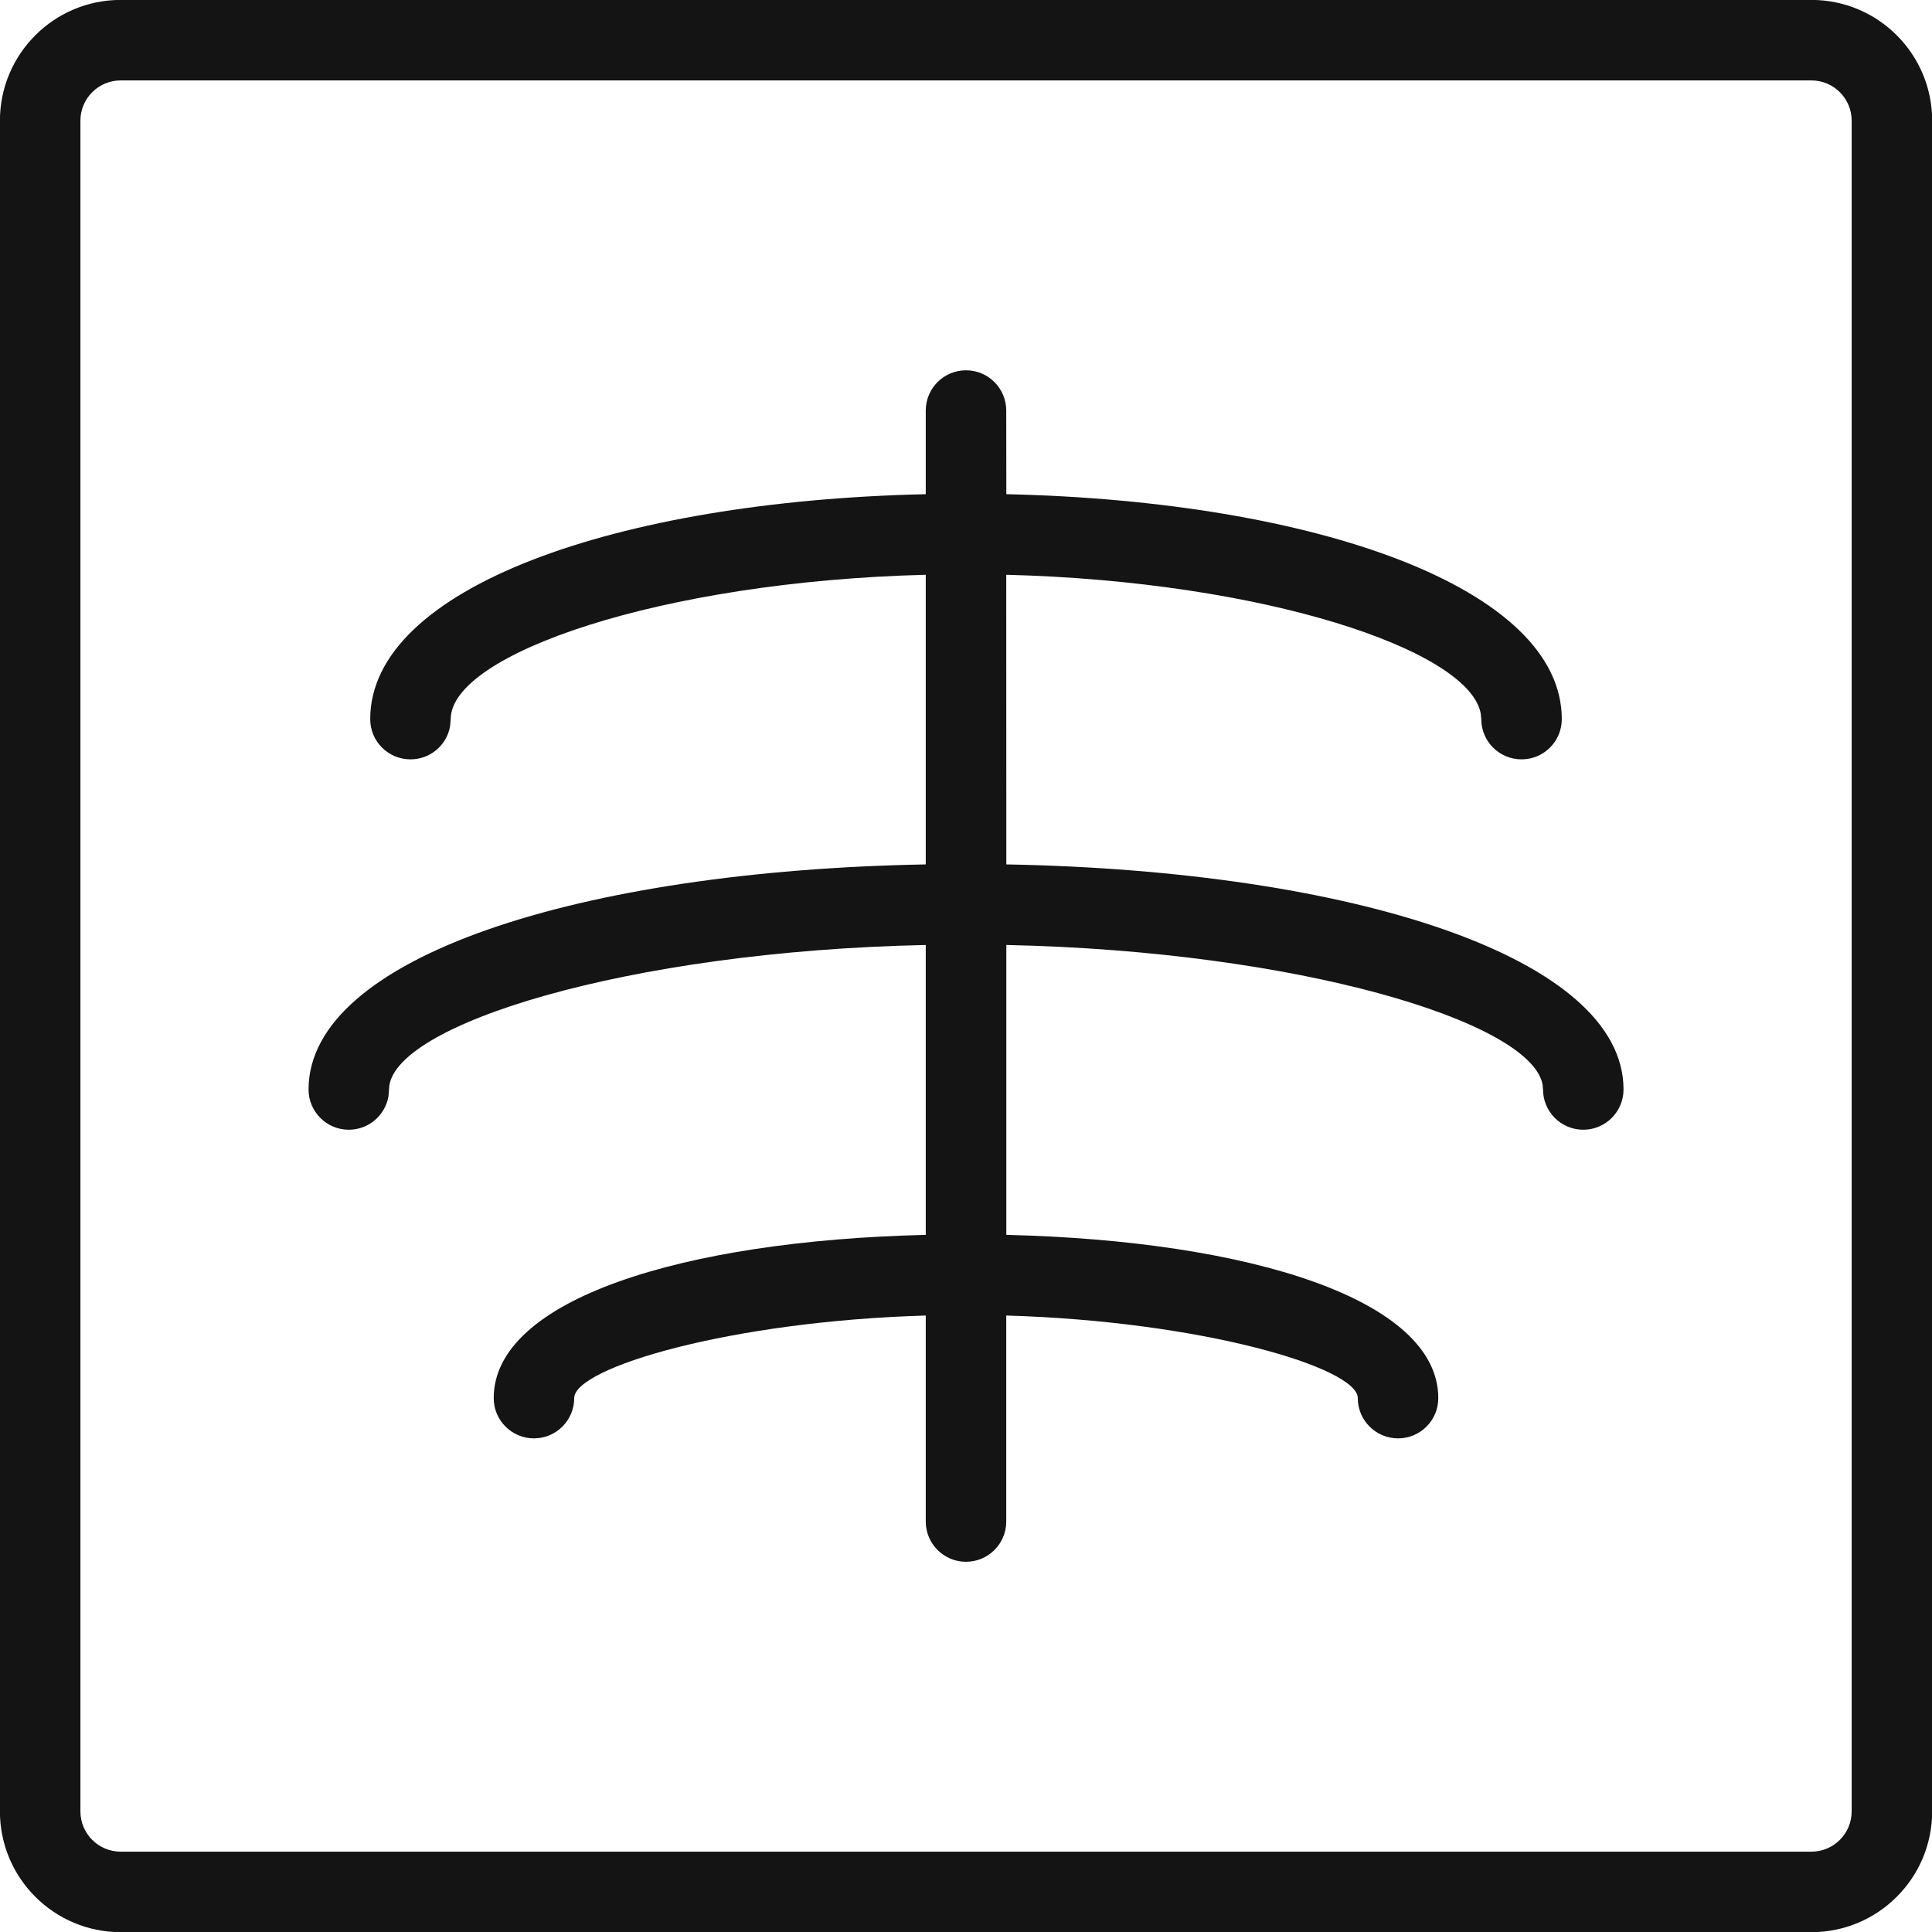
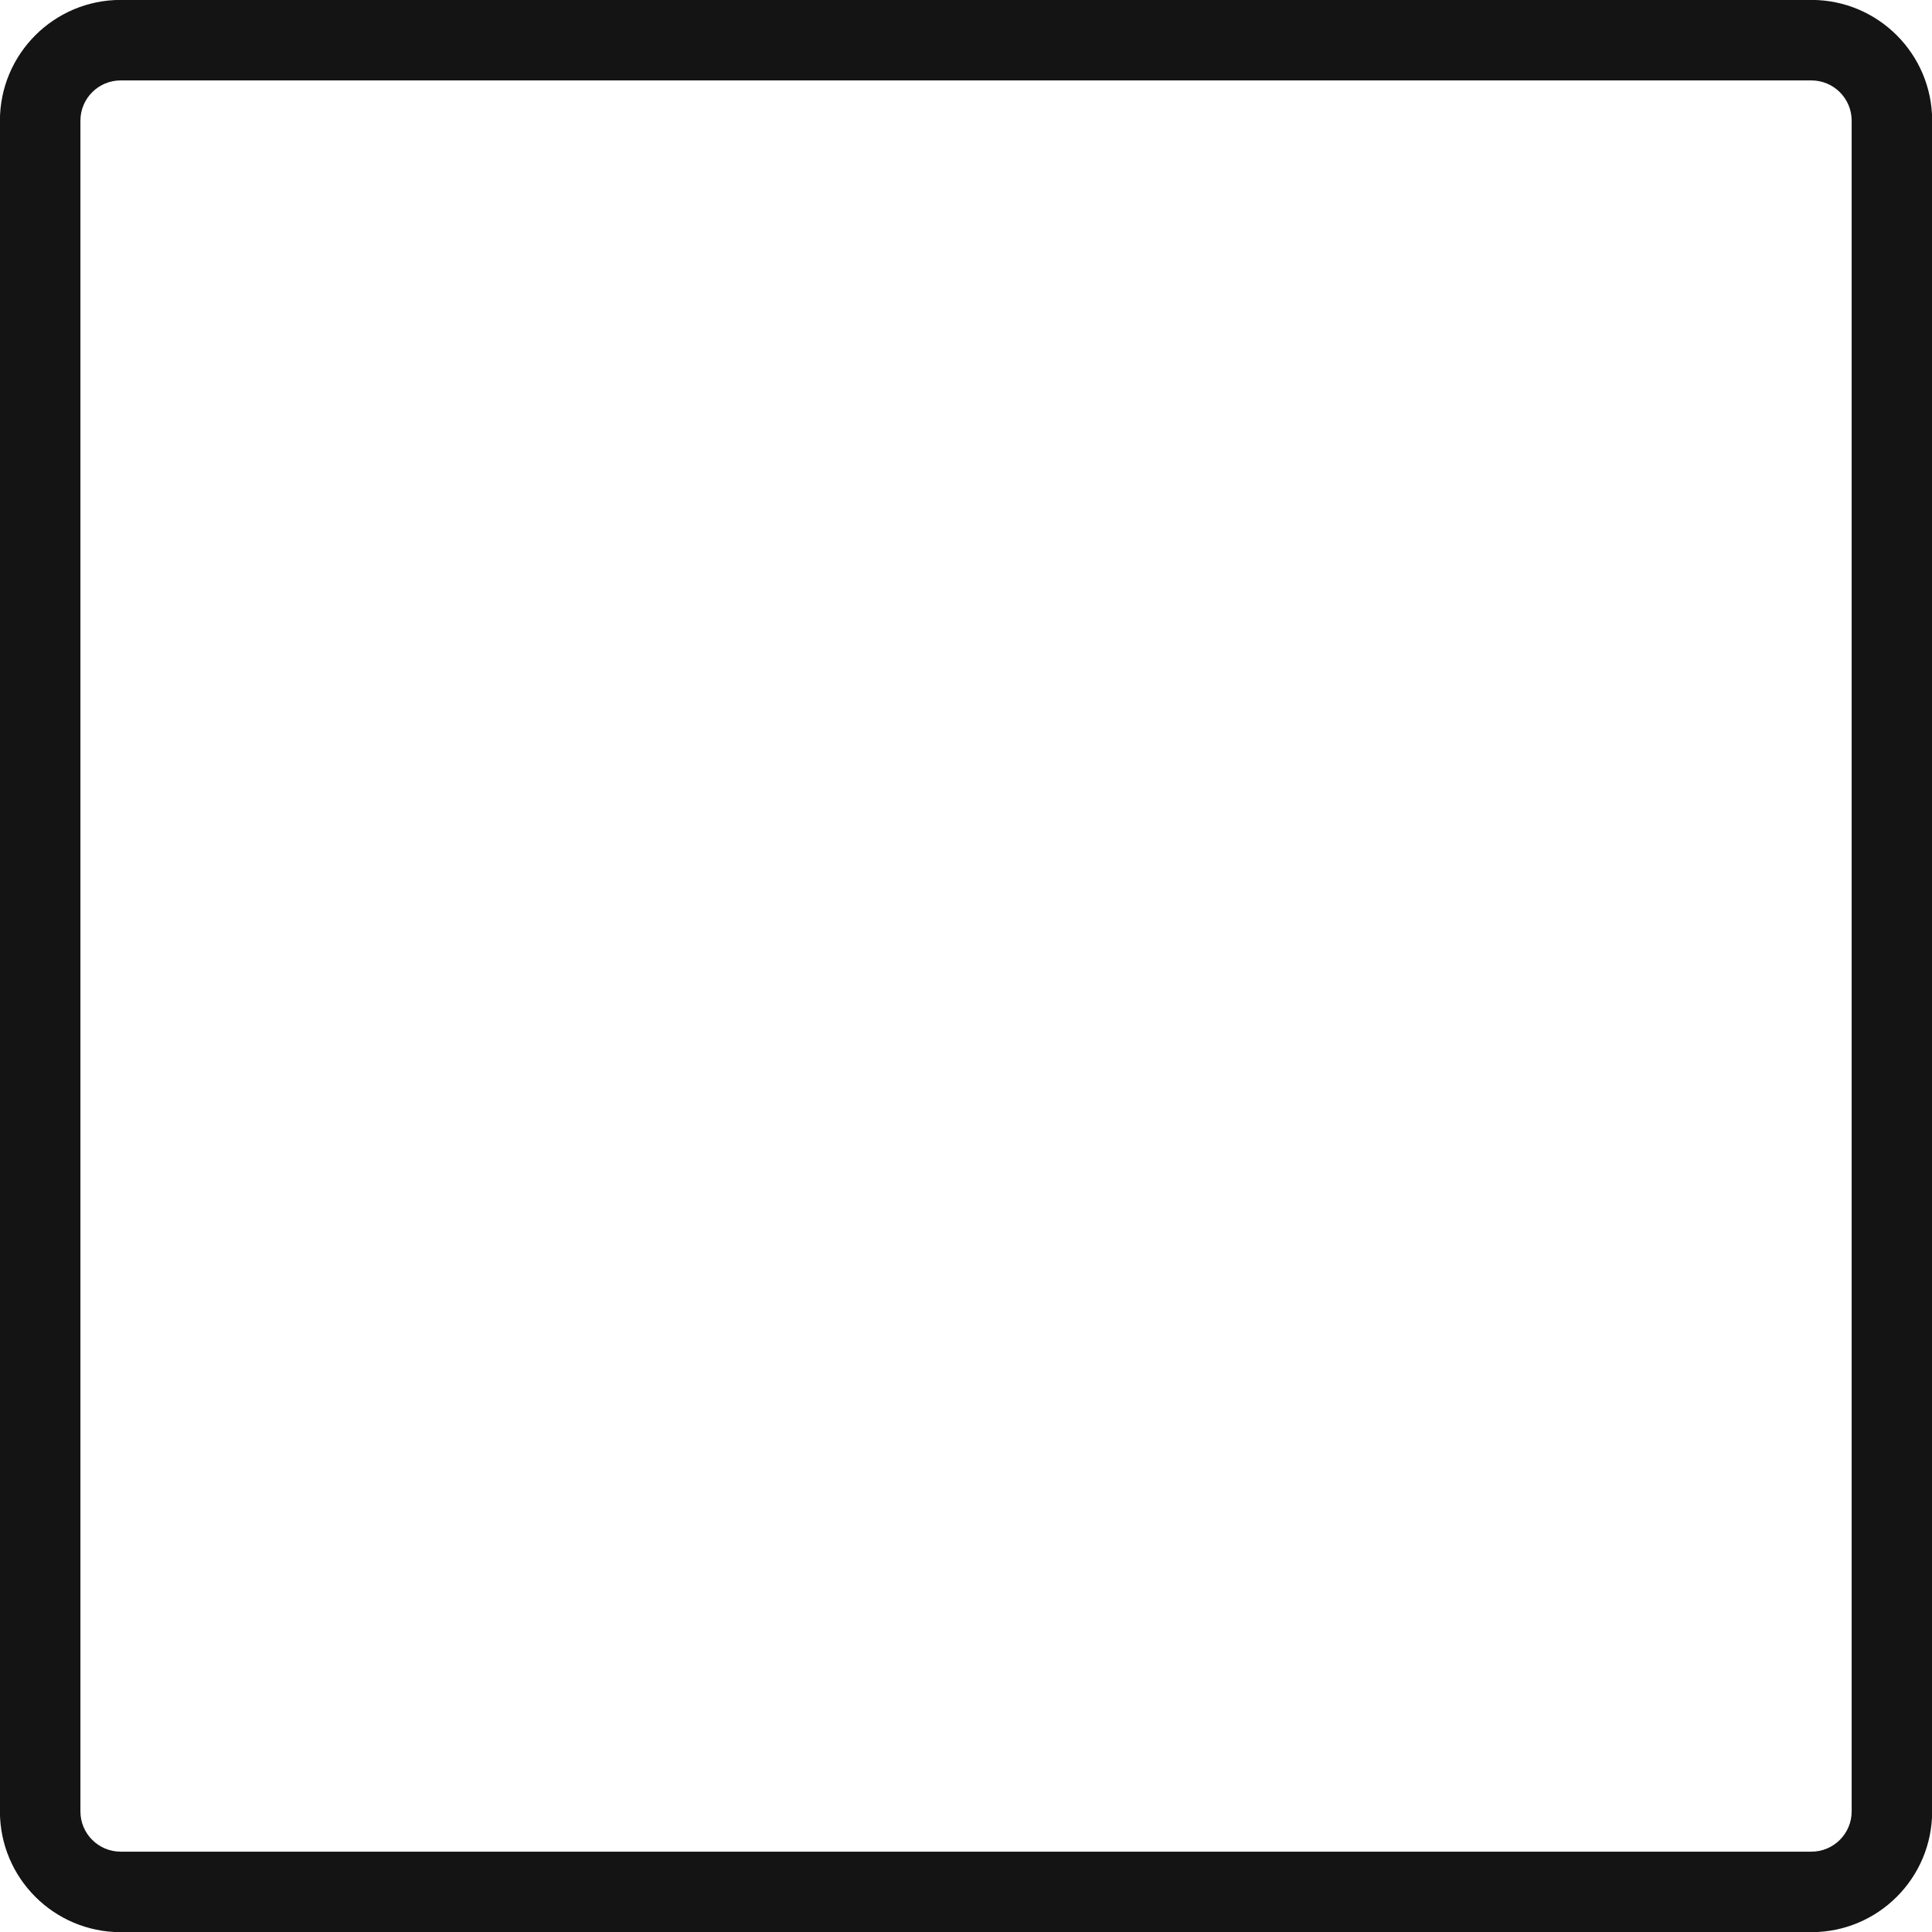
<svg xmlns="http://www.w3.org/2000/svg" width="24px" height="24px" viewBox="0 0 24 24" version="1.1">
  <title>Icon/Graphic/Xray</title>
  <desc>Created with Sketch.</desc>
  <g id="Icon/Graphic/Xray" stroke="none" stroke-width="1" fill="none" fill-rule="evenodd">
    <g id="Group" transform="translate(-0.253, -0.25)" fill-rule="nonzero">
-       <path d="M22.755,0.249 C23.583,0.249 24.255,0.921 24.255,1.749 L24.255,22.752 C24.255,23.58 23.583,24.252 22.755,24.252 L1.752,24.252 C0.924,24.252 0.252,23.58 0.252,22.752 L0.252,1.749 C0.252,0.921 0.924,0.249 1.752,0.249 L22.755,0.249 Z M22.755,1.249 L1.752,1.249 C1.476,1.249 1.252,1.473 1.252,1.749 L1.252,22.752 C1.252,23.028 1.476,23.252 1.752,23.252 L22.755,23.252 C23.031,23.252 23.255,23.028 23.255,22.752 L23.255,1.749 C23.255,1.473 23.031,1.249 22.755,1.249 Z" id="Rectangle-path" fill="#141414" />
-       <path d="M12.253,4.85 C12.529,4.85 12.753,5.074 12.753,5.35 L12.753,5.35 L12.754,6.389 C16.607,6.475 19.654,7.558 19.654,9.183 C19.654,9.46 19.43,9.683 19.154,9.683 C18.878,9.683 18.654,9.46 18.654,9.183 L18.654,9.183 L18.647,9.113 C18.502,8.326 15.96,7.471 12.753,7.39 L12.754,10.988 C17.046,11.066 20.421,12.139 20.421,13.784 C20.421,14.06 20.197,14.284 19.921,14.284 C19.645,14.284 19.421,14.06 19.421,13.784 L19.421,13.784 L19.415,13.721 C19.266,12.939 16.368,12.064 12.754,11.989 L12.754,15.59 C15.781,15.662 18.12,16.394 18.12,17.618 C18.12,17.894 17.897,18.118 17.62,18.118 C17.344,18.118 17.12,17.894 17.12,17.618 C17.12,17.24 15.186,16.663 12.753,16.592 L12.753,19.151 C12.753,19.427 12.529,19.651 12.253,19.651 C11.977,19.651 11.753,19.427 11.753,19.151 L11.753,19.151 L11.753,16.592 C9.32,16.663 7.386,17.24 7.386,17.618 C7.386,17.894 7.162,18.118 6.886,18.118 C6.61,18.118 6.386,17.894 6.386,17.618 C6.386,16.394 8.726,15.662 11.753,15.59 L11.753,11.989 C8.041,12.066 5.086,12.987 5.086,13.784 L5.086,13.784 L5.078,13.874 C5.035,14.107 4.831,14.284 4.586,14.284 C4.31,14.284 4.086,14.06 4.086,13.784 C4.086,12.139 7.461,11.066 11.753,10.988 L11.753,7.39 C8.45,7.474 5.852,8.378 5.852,9.183 L5.852,9.183 L5.844,9.273 C5.802,9.507 5.598,9.683 5.352,9.683 C5.076,9.683 4.852,9.46 4.852,9.183 C4.852,7.558 7.9,6.475 11.753,6.389 L11.753,5.35 C11.753,5.074 11.977,4.85 12.253,4.85 Z" id="Combined-Shape" fill="#141414" />
+       <path d="M22.755,0.249 C23.583,0.249 24.255,0.921 24.255,1.749 L24.255,22.752 C24.255,23.58 23.583,24.252 22.755,24.252 L1.752,24.252 C0.924,24.252 0.252,23.58 0.252,22.752 L0.252,1.749 C0.252,0.921 0.924,0.249 1.752,0.249 Z M22.755,1.249 L1.752,1.249 C1.476,1.249 1.252,1.473 1.252,1.749 L1.252,22.752 C1.252,23.028 1.476,23.252 1.752,23.252 L22.755,23.252 C23.031,23.252 23.255,23.028 23.255,22.752 L23.255,1.749 C23.255,1.473 23.031,1.249 22.755,1.249 Z" id="Rectangle-path" fill="#141414" />
    </g>
  </g>
</svg>